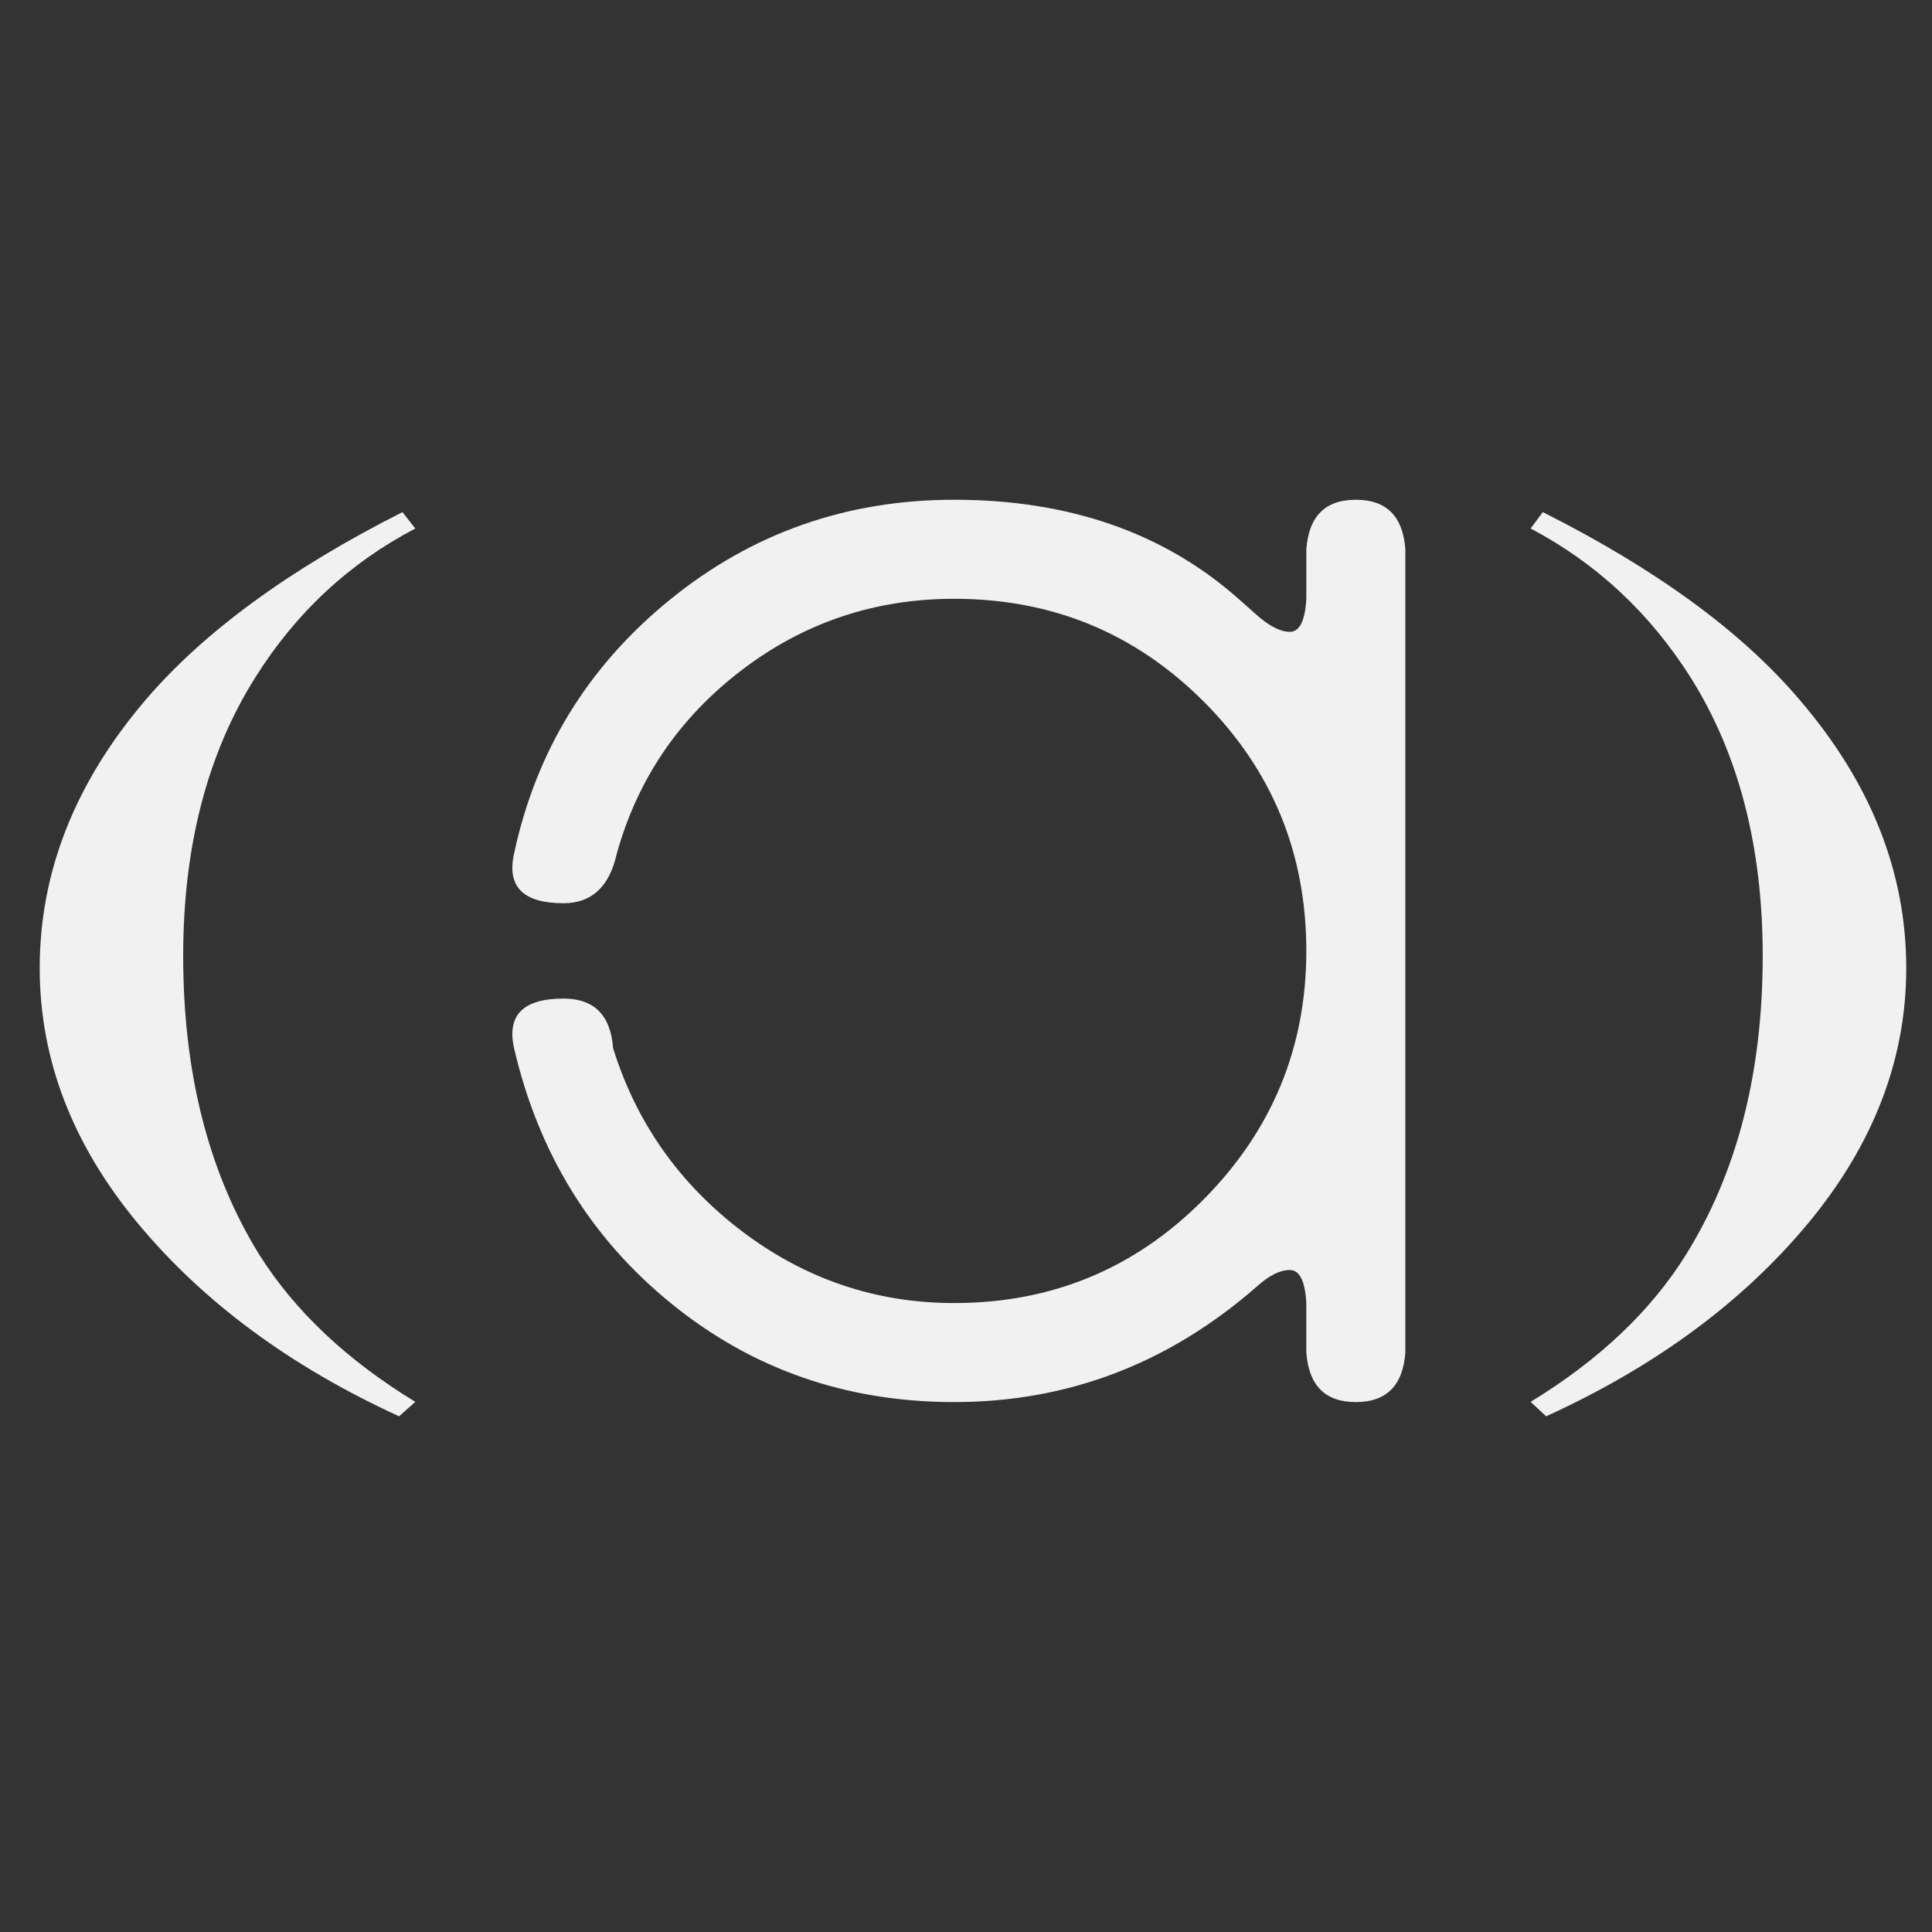
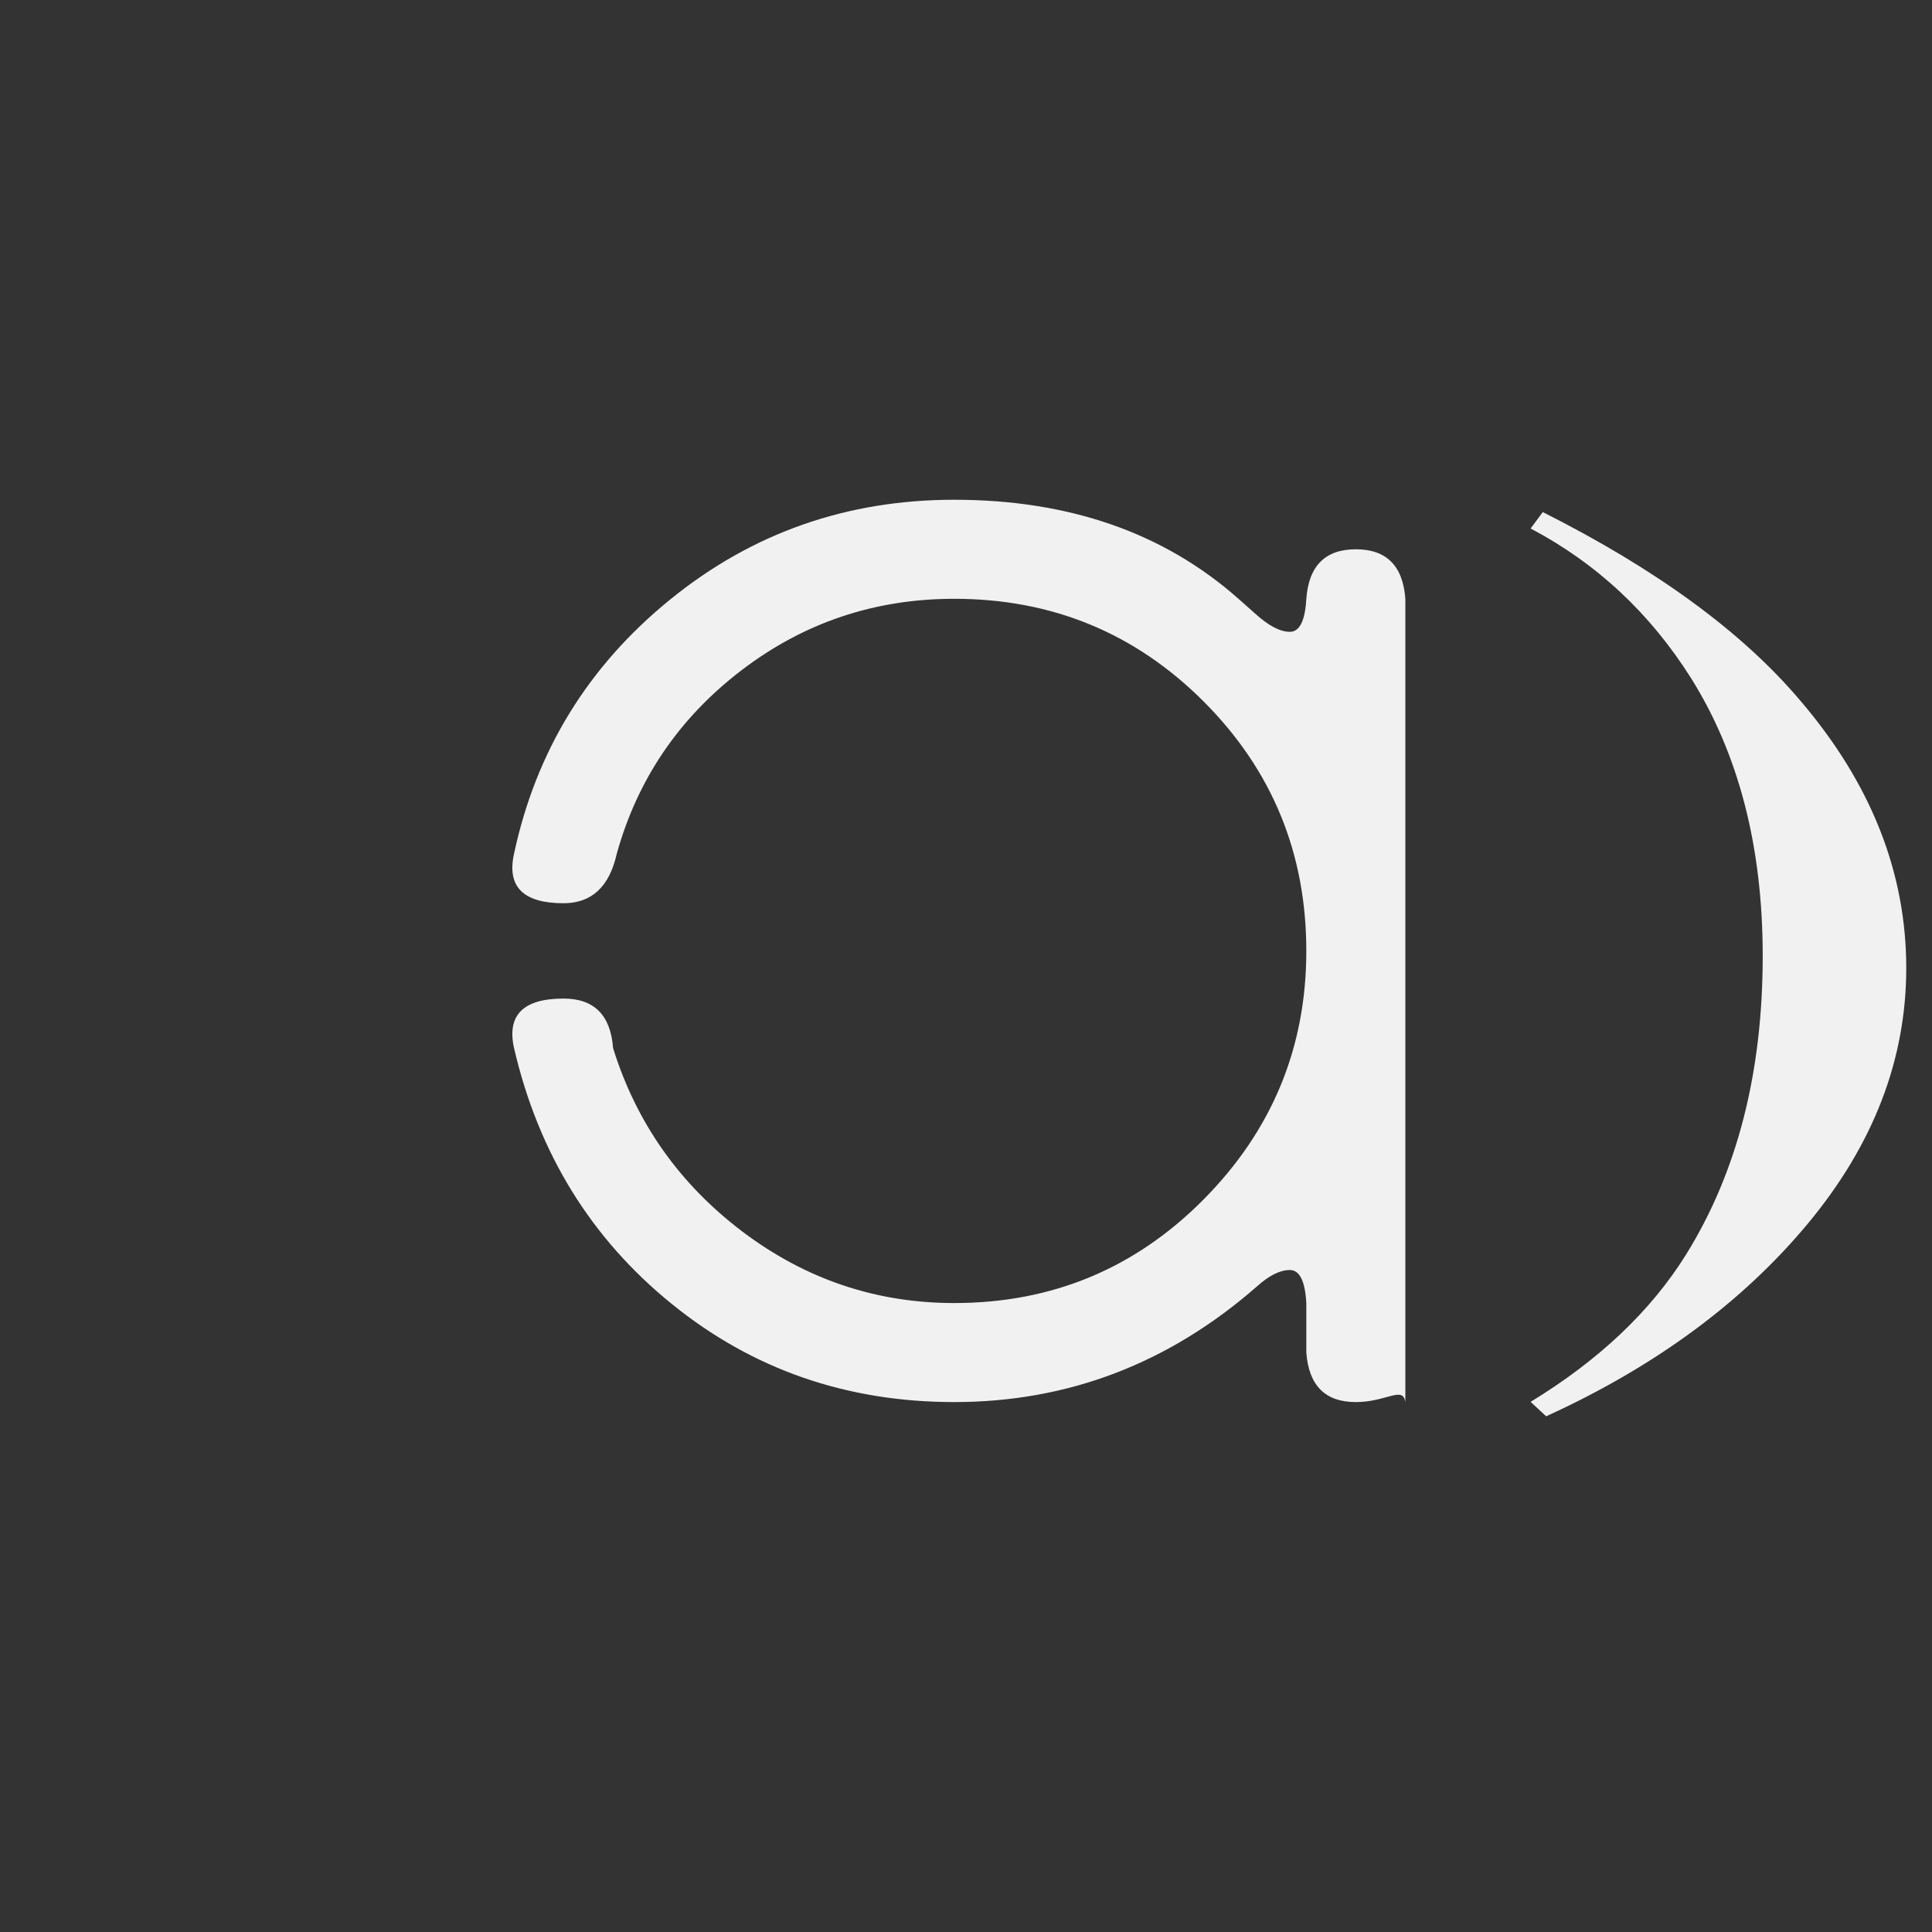
<svg xmlns="http://www.w3.org/2000/svg" version="1.1" id="Layer_1" x="0px" y="0px" width="211.238px" height="211.238px" viewBox="-0.001 -42.934 211.238 211.238" enable-background="new -0.001 -42.934 211.238 211.238" xml:space="preserve">
  <rect x="-0.001" y="-42.934" width="211.238" height="211.238" fill="#333333" stroke="none" />
  <g>
    <g>
-       <path fill="#F1F1F1" d="M43.631,111.919c-11.888-5.449-21.413-12.484-28.563-21.1C7.916,82.203,4.341,72.902,4.341,62.913    c0-10.485,3.847-20.243,11.541-29.281c6.364-7.458,15.738-14.315,28.119-20.574l1.405,1.794    C38.156,18.65,32.31,24.1,27.869,31.205c-5.228,8.336-7.841,18.467-7.841,30.388c0,12.771,2.761,23.637,8.288,32.605    c3.895,6.192,9.592,11.569,17.091,16.143L43.631,111.919z" />
      <path fill="#F1F1F1" d="M169.051,111.919l-1.701-1.58c7.497-4.573,13.173-9.951,17.02-16.143    c5.565-8.969,8.358-19.835,8.358-32.605c0-11.92-2.613-22.052-7.842-30.388c-4.485-7.105-10.333-12.555-17.534-16.353l1.329-1.794    c12.434,6.258,21.804,13.116,28.121,20.573c7.745,9.04,11.619,18.798,11.619,29.281c0,9.988-3.58,19.289-10.729,27.906    C190.531,99.435,180.99,106.471,169.051,111.919z" />
    </g>
    <g>
-       <path fill="#F1F1F1" d="M148.238,110.364c-3.339,0-5.142-1.806-5.411-5.418v-5.41c-0.133-2.408-0.735-3.611-1.803-3.611    c-1.073,0-2.278,0.602-3.608,1.805c-9.626,8.419-20.657,12.633-33.089,12.633c-11.765,0-22.057-3.573-30.878-10.729    c-8.825-7.146-14.574-16.472-17.246-27.972c-0.803-3.608,1.002-5.416,5.413-5.416c3.34,0,5.146,1.806,5.415,5.416    c2.538,8.158,7.253,14.842,14.136,20.057c6.885,5.206,14.607,7.817,23.162,7.817c10.693,0,19.783-3.776,27.274-11.334    c7.48-7.55,11.224-16.604,11.224-27.165c0-10.693-3.744-19.783-11.224-27.271c-7.491-7.492-16.581-11.231-27.274-11.231    c-8.691,0-16.442,2.607-23.261,7.817C74.25,35.568,69.705,42.25,67.434,50.41c-0.803,3.604-2.743,5.412-5.819,5.412    c-4.41,0-6.215-1.806-5.413-5.412c2.403-11.238,8.086-20.486,17.042-27.772c8.958-7.288,19.317-10.931,31.082-10.931    c12.562,0,22.927,3.608,31.082,10.828l1.806,1.602c1.47,1.337,2.735,2.009,3.812,2.009c1.068,0,1.667-1.204,1.802-3.611v-5.416    c0.269-3.61,2.074-5.413,5.411-5.413c3.347,0,5.151,1.803,5.416,5.413v87.826C153.39,108.558,151.584,110.364,148.238,110.364z" />
+       <path fill="#F1F1F1" d="M148.238,110.364c-3.339,0-5.142-1.806-5.411-5.418v-5.41c-0.133-2.408-0.735-3.611-1.803-3.611    c-1.073,0-2.278,0.602-3.608,1.805c-9.626,8.419-20.657,12.633-33.089,12.633c-11.765,0-22.057-3.573-30.878-10.729    c-8.825-7.146-14.574-16.472-17.246-27.972c-0.803-3.608,1.002-5.416,5.413-5.416c3.34,0,5.146,1.806,5.415,5.416    c2.538,8.158,7.253,14.842,14.136,20.057c6.885,5.206,14.607,7.817,23.162,7.817c10.693,0,19.783-3.776,27.274-11.334    c7.48-7.55,11.224-16.604,11.224-27.165c0-10.693-3.744-19.783-11.224-27.271c-7.491-7.492-16.581-11.231-27.274-11.231    c-8.691,0-16.442,2.607-23.261,7.817C74.25,35.568,69.705,42.25,67.434,50.41c-0.803,3.604-2.743,5.412-5.819,5.412    c-4.41,0-6.215-1.806-5.413-5.412c2.403-11.238,8.086-20.486,17.042-27.772c8.958-7.288,19.317-10.931,31.082-10.931    c12.562,0,22.927,3.608,31.082,10.828l1.806,1.602c1.47,1.337,2.735,2.009,3.812,2.009c1.068,0,1.667-1.204,1.802-3.611c0.269-3.61,2.074-5.413,5.411-5.413c3.347,0,5.151,1.803,5.416,5.413v87.826C153.39,108.558,151.584,110.364,148.238,110.364z" />
    </g>
  </g>
</svg>